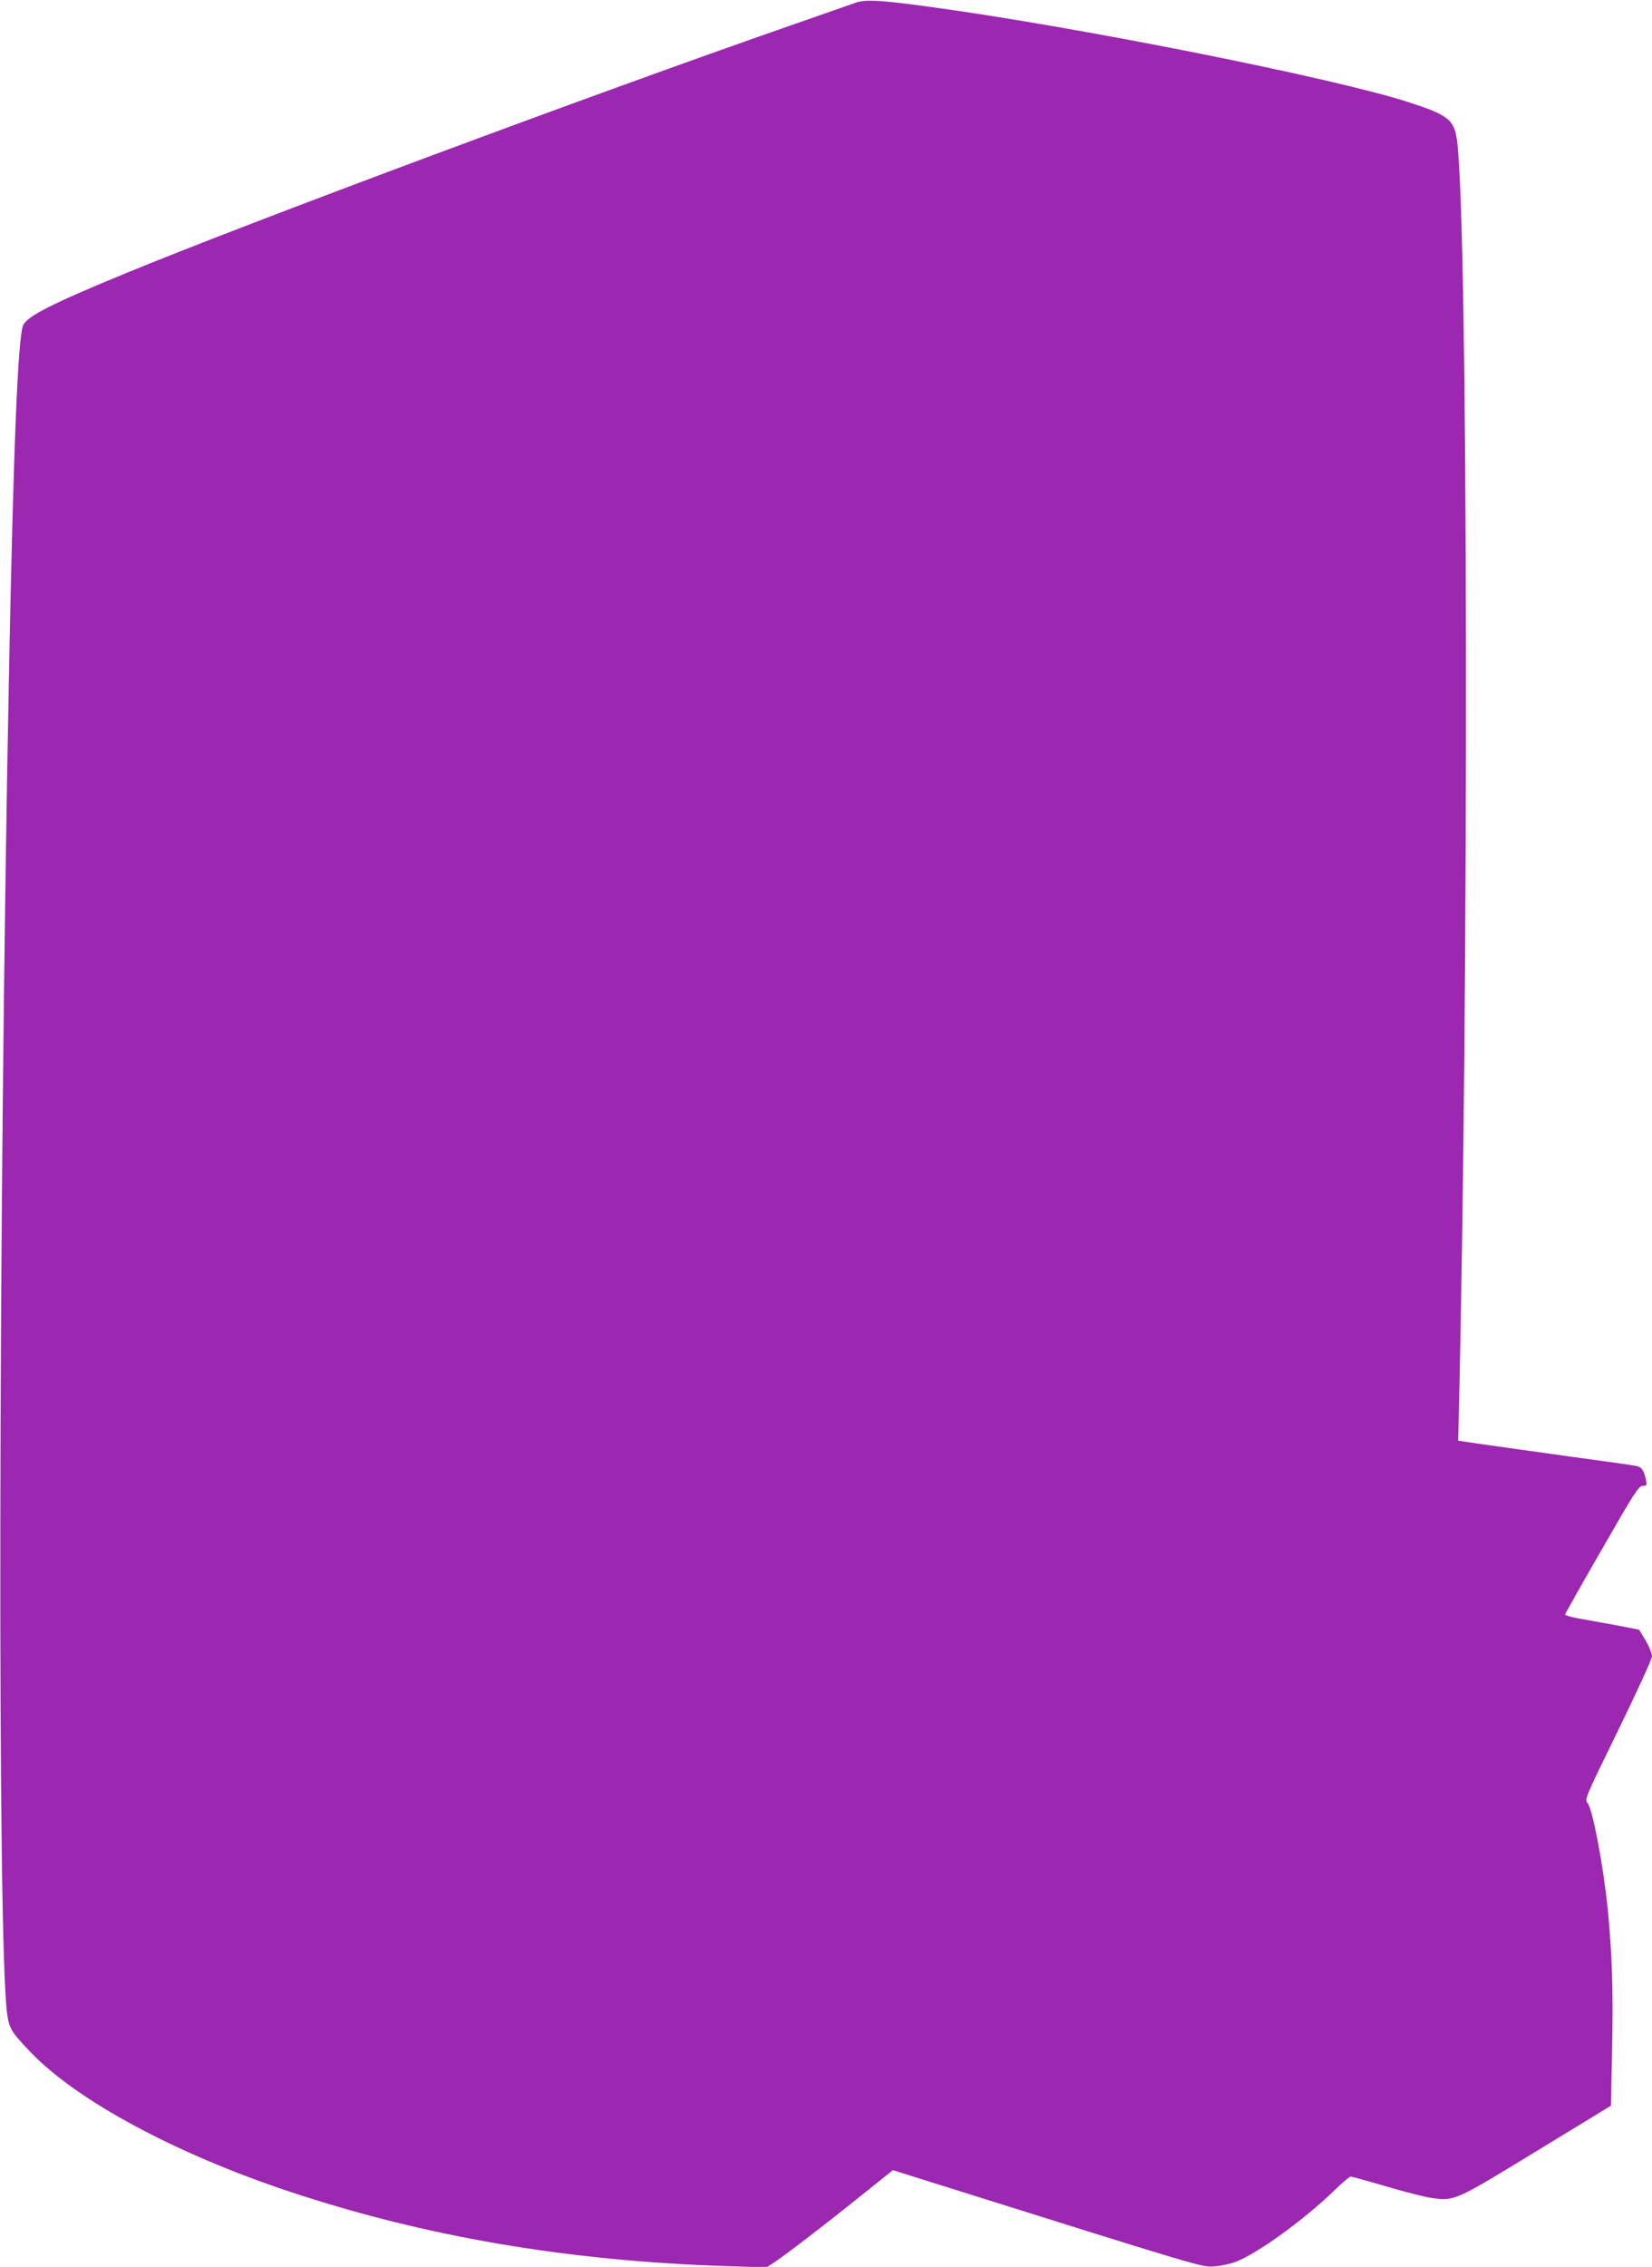
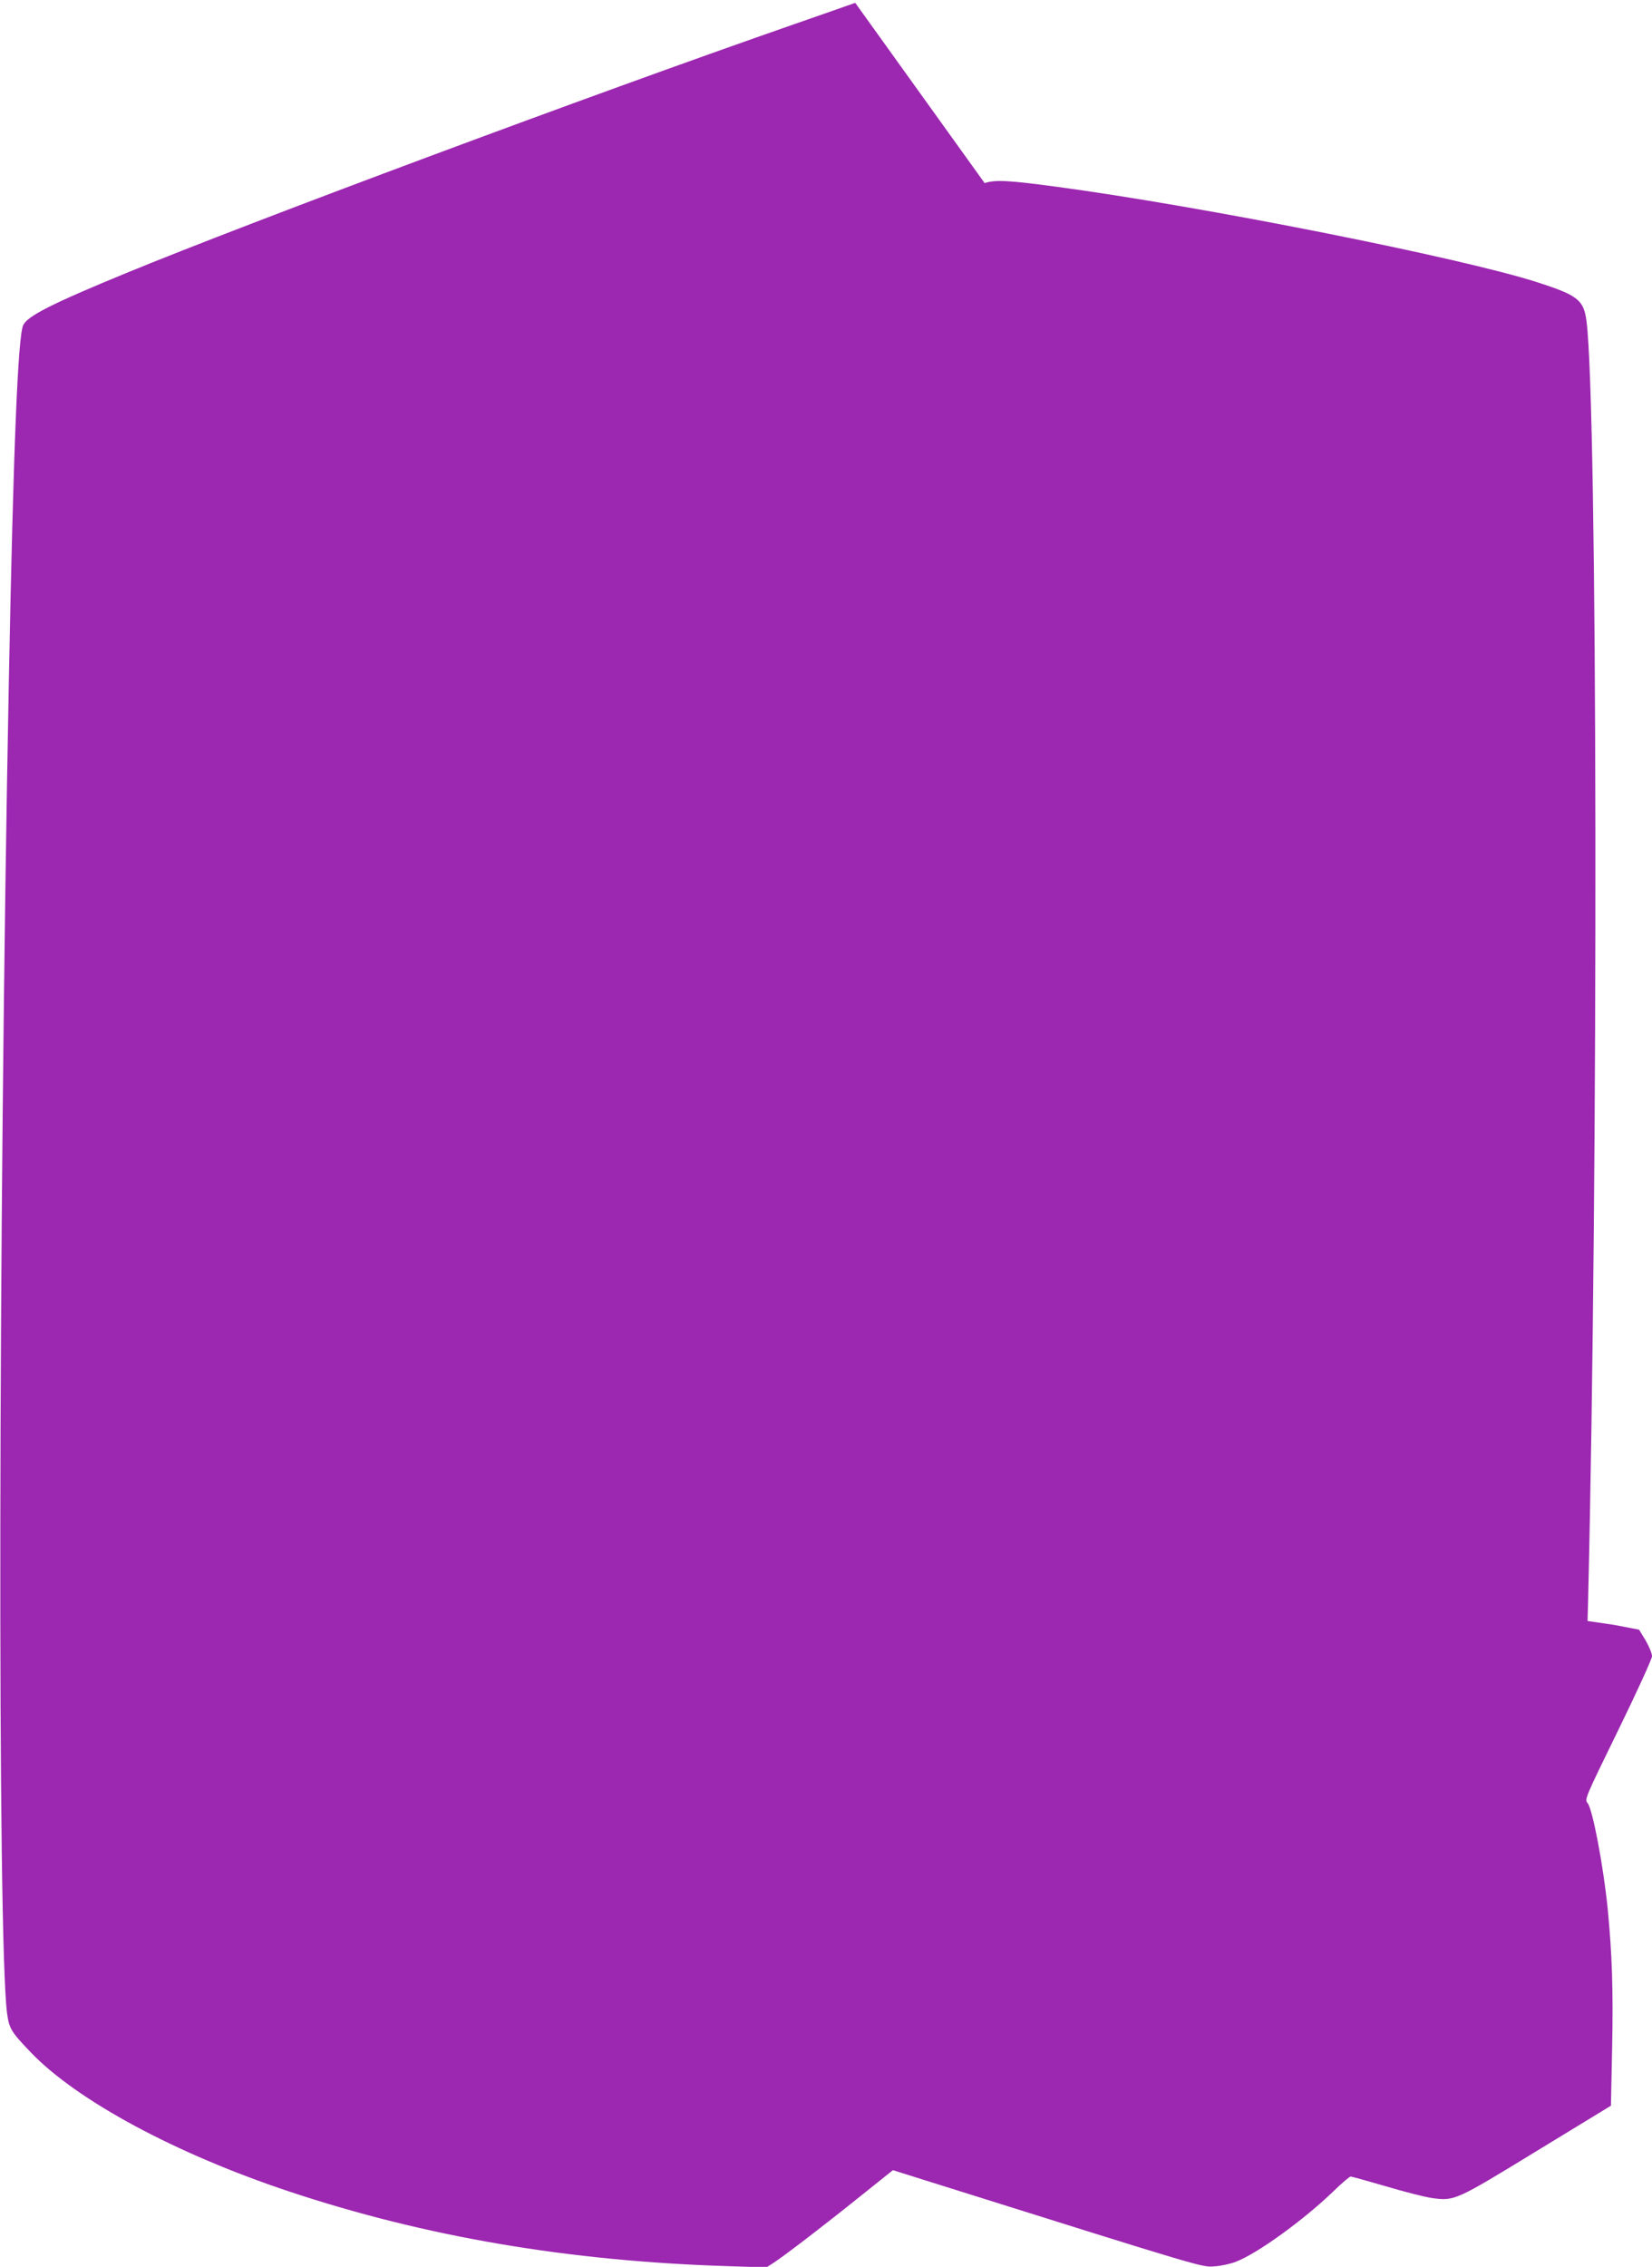
<svg xmlns="http://www.w3.org/2000/svg" version="1.0" width="933pt" height="1280pt" viewBox="0 0 933 1280" preserveAspectRatio="xMidYMid meet">
  <g transform="translate(0,1280) scale(0.1,-0.1)" fill="#9c27b0" stroke="none">
-     <path d="M4830 12784 c-25 -9 -187 -66 -360 -126 -1132 -394 -3064 -1114 -3760 -1401 -418 -172 -555 -242 -579 -293 -30 -66 -56 -706 -81 -2009 -60 -3088 -65 -7105 -10 -7524 12 -86 23 -104 134 -220 262 -273 820 -573 1461 -786 767 -255 1575 -393 2477 -421 l217 -7 43 28 c64 42 291 216 492 378 l179 143 261 -82 c1506 -473 1485 -467 1555 -461 36 2 91 14 121 26 119 45 381 234 551 398 47 46 91 83 97 83 6 0 96 -25 199 -55 103 -31 219 -60 258 -66 130 -18 132 -17 595 266 l418 255 7 333 c6 321 0 517 -25 777 -25 248 -86 567 -114 599 -18 20 -13 30 173 411 107 219 191 403 191 418 0 15 -16 55 -36 89 l-37 61 -141 27 c-77 14 -172 31 -209 38 -37 7 -68 16 -68 20 0 4 93 170 207 367 184 321 209 360 232 360 21 0 24 3 19 28 -12 61 -25 79 -59 85 -18 4 -184 27 -368 52 -184 26 -402 56 -485 68 l-150 22 3 110 c59 2452 54 6747 -9 7230 -16 119 -48 145 -274 218 -429 139 -1900 431 -2723 541 -266 36 -346 40 -402 20z" />
+     <path d="M4830 12784 c-25 -9 -187 -66 -360 -126 -1132 -394 -3064 -1114 -3760 -1401 -418 -172 -555 -242 -579 -293 -30 -66 -56 -706 -81 -2009 -60 -3088 -65 -7105 -10 -7524 12 -86 23 -104 134 -220 262 -273 820 -573 1461 -786 767 -255 1575 -393 2477 -421 l217 -7 43 28 c64 42 291 216 492 378 l179 143 261 -82 c1506 -473 1485 -467 1555 -461 36 2 91 14 121 26 119 45 381 234 551 398 47 46 91 83 97 83 6 0 96 -25 199 -55 103 -31 219 -60 258 -66 130 -18 132 -17 595 266 l418 255 7 333 c6 321 0 517 -25 777 -25 248 -86 567 -114 599 -18 20 -13 30 173 411 107 219 191 403 191 418 0 15 -16 55 -36 89 l-37 61 -141 27 l-150 22 3 110 c59 2452 54 6747 -9 7230 -16 119 -48 145 -274 218 -429 139 -1900 431 -2723 541 -266 36 -346 40 -402 20z" />
  </g>
</svg>